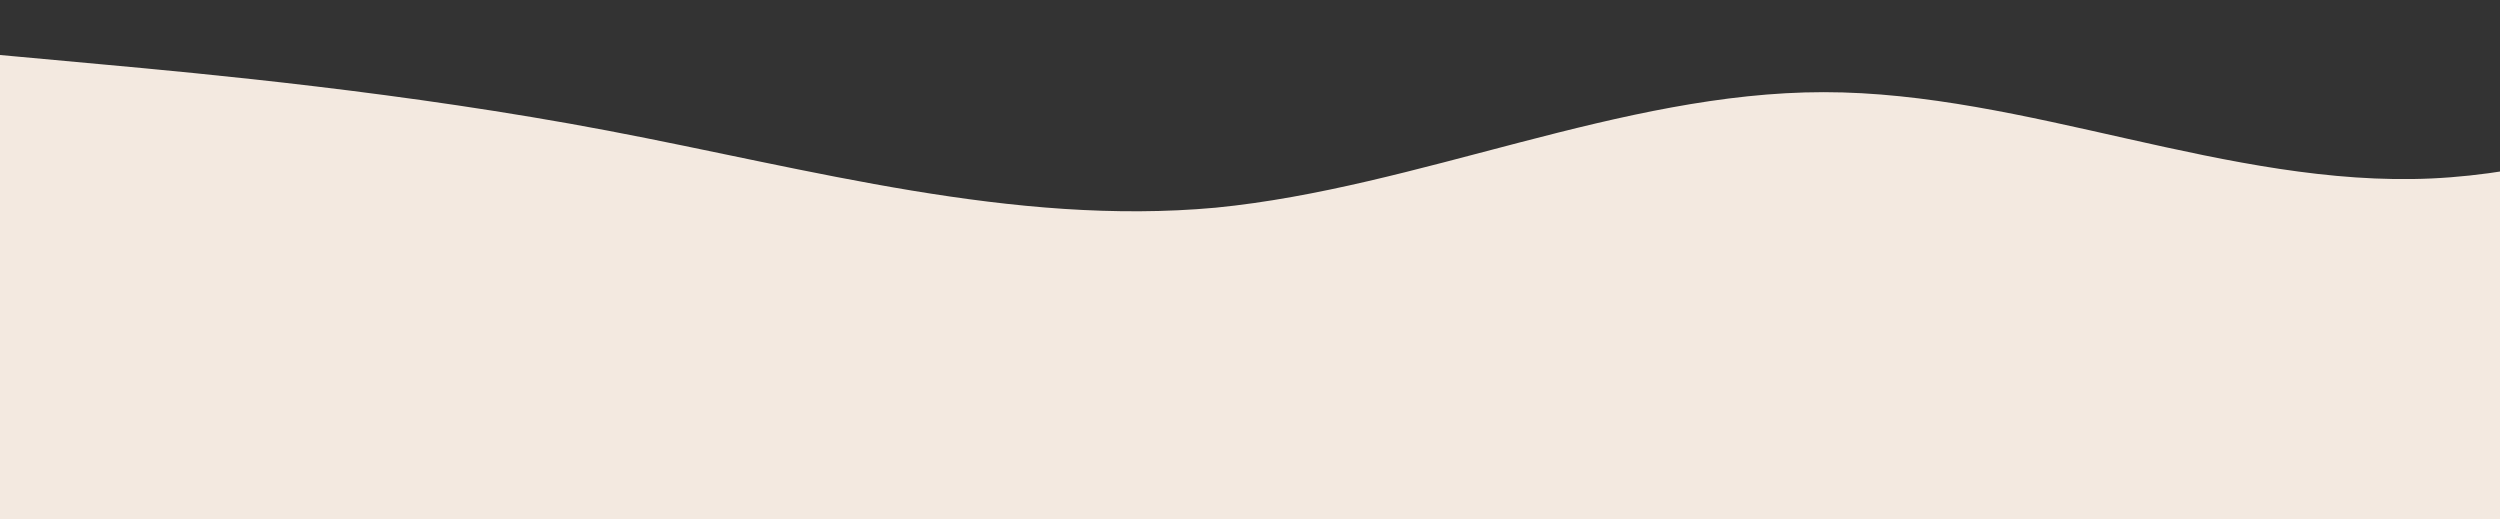
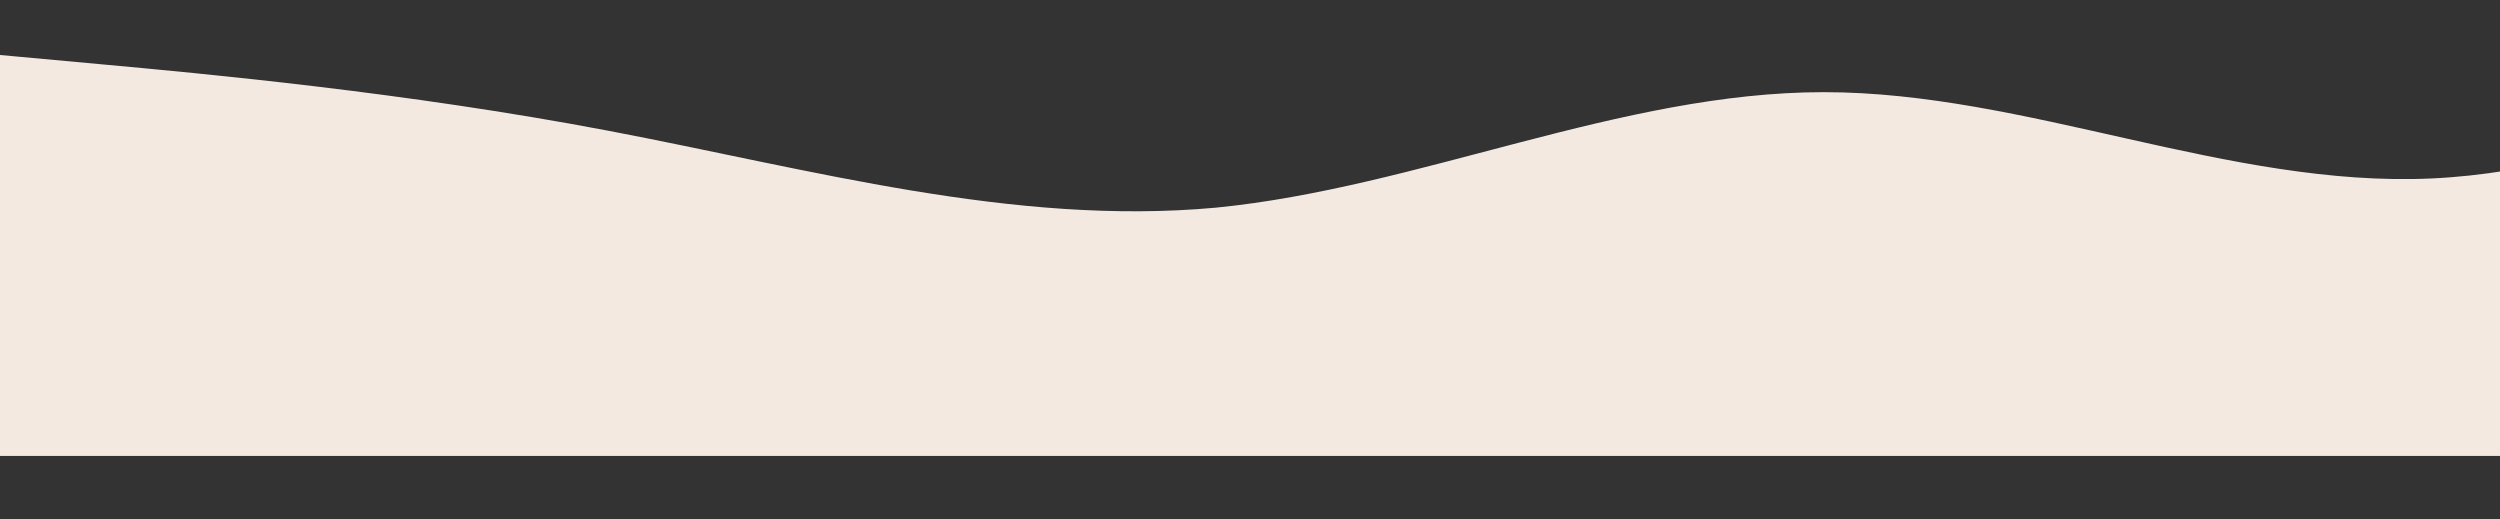
<svg xmlns="http://www.w3.org/2000/svg" width="987" height="205" viewBox="0 0 987 205" fill="none">
  <rect x="0" y="0" width="987" height="205" fill="#333333" stroke="none" />
-   <path fill-rule="evenodd" clip-rule="evenodd" d="M1440 21.711L1400 13.849C1360 6.512 1280 -8.688 1200 6.512C1120 21.711 1040 66.787 960 70.456C880 74.125 800 36.387 720 36.387C640 36.387 560 74.125 480 81.987C400 89.325 320 66.787 240 51.587C160 36.387 80 29.049 40 25.381L1.89807e-06 21.712L1.57361e-05 180L40 180C80 180 160 180 240 180C320 180 400 180 480 180C560 180 640 180 720 180C800 180 880 180 960 180C1040 180 1120 180 1200 180C1280 180 1360 180 1400 180L1440 180L1440 21.711Z" fill="#F3E9E0" />
-   <rect y="205" width="64" height="1432" transform="rotate(-90 0 205)" fill="#F3E9E0" />
+   <path fill-rule="evenodd" clip-rule="evenodd" d="M1440 21.711L1400 13.849C1360 6.512 1280 -8.688 1200 6.512C1120 21.711 1040 66.787 960 70.456C880 74.125 800 36.387 720 36.387C640 36.387 560 74.125 480 81.987C400 89.325 320 66.787 240 51.587C160 36.387 80 29.049 40 25.381L1.89807e-06 21.712L1.57361e-05 180L40 180C320 180 400 180 480 180C560 180 640 180 720 180C800 180 880 180 960 180C1040 180 1120 180 1200 180C1280 180 1360 180 1400 180L1440 180L1440 21.711Z" fill="#F3E9E0" />
</svg>